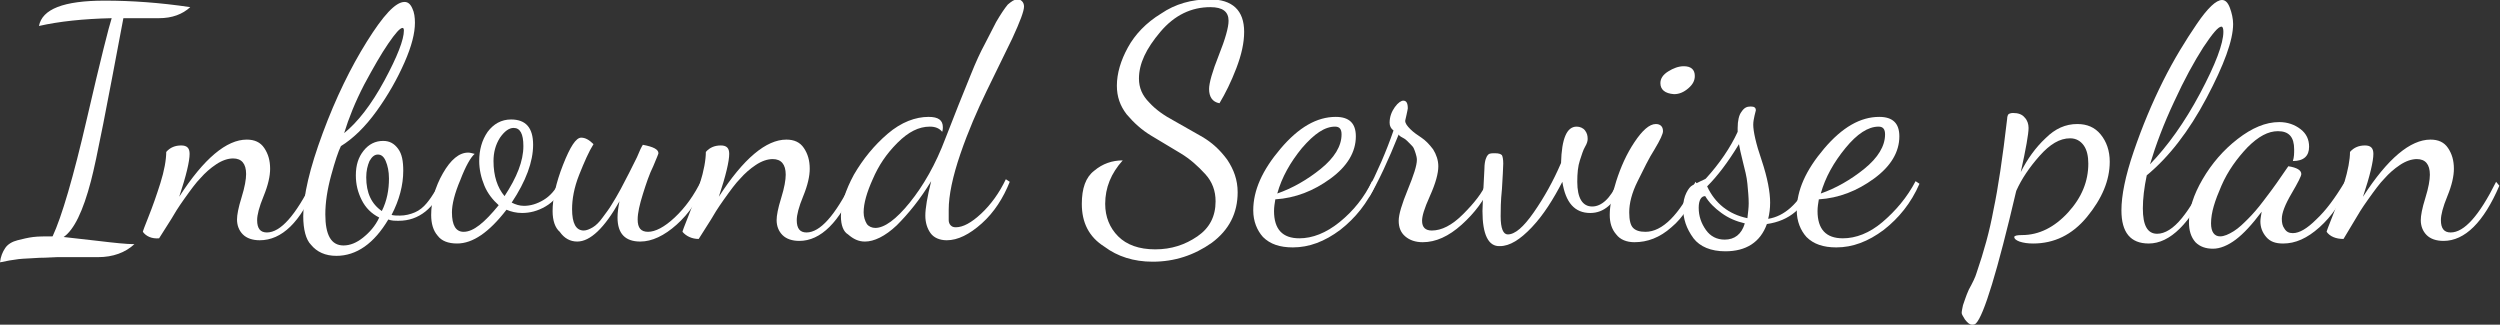
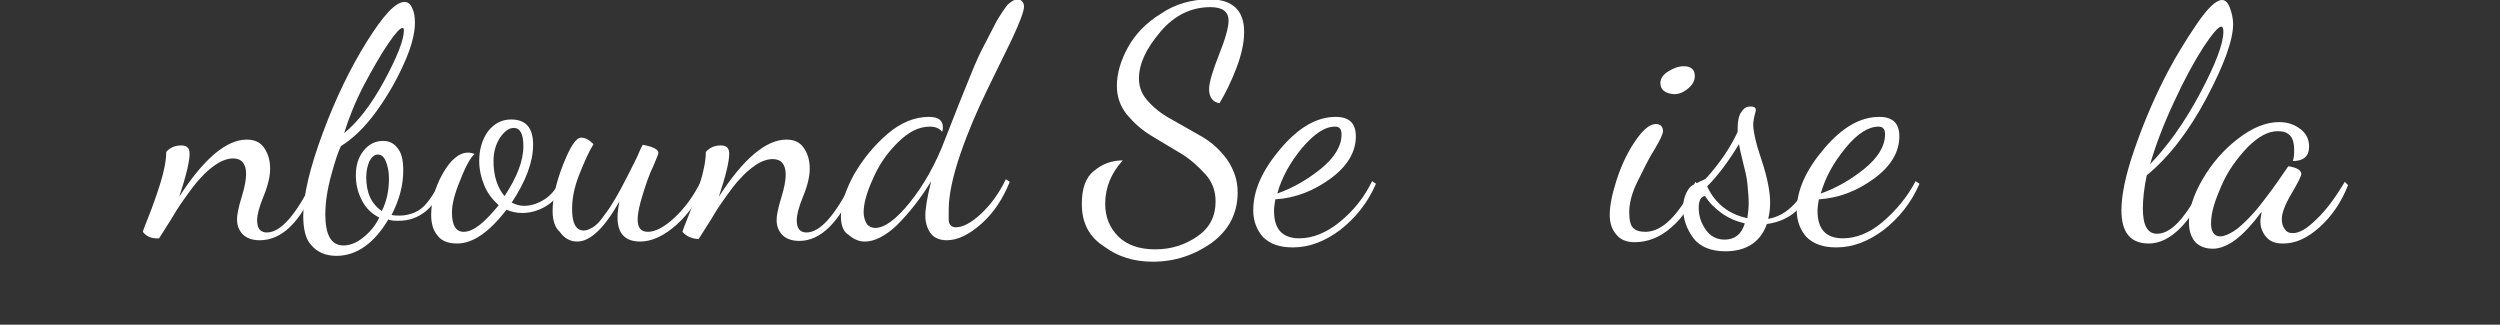
<svg xmlns="http://www.w3.org/2000/svg" version="1.1" id="レイヤー_1" x="0px" y="0px" viewBox="0 0 385 50" witdh="385px" height="50px" style="enable-background:new 0 0 385 50;" xml:space="preserve">
  <rect x="0" y="0" width="385" height="50" fill="#333333" stroke="none" />
  <style type="text/css">
	.st0{enable-background:new    ;}
	.st1{fill:#FFFFFF;}
</style>
  <g class="st0">
-     <path class="st1" d="M0,40.4c0.1-0.9,0.4-1.6,0.8-2.2c0.4-0.6,1.1-1,1.9-1.2s1.6-0.4,2.4-0.5c0.8-0.1,1.8-0.1,3-0.1   c1.4-3,3.2-9.1,5.3-18.2c2.1-9.1,3.4-14.2,3.8-15.4C12.8,2.9,9.1,3.3,6,4c0.5-2.6,3.8-3.9,10.1-3.9c0,0,0.1,0,0.1,0   c4,0,8.4,0.3,13.1,1c-1.2,1.1-2.8,1.7-4.8,1.7c0,0-0.1,0-0.1,0c-2.6,0-4.4,0-5.4,0c-2.5,13.3-4.1,21.7-5,25.1   c-1.2,4.6-2.6,7.5-4.2,8.6c1,0.1,2.7,0.3,5.3,0.6c2.5,0.3,4.4,0.5,5.6,0.5c-1.4,1.3-3.3,2-5.6,2h-3c-1.6,0-2.7,0-3.3,0   c-0.6,0-1.5,0.1-2.7,0.1c-1.2,0.1-2.3,0.1-3.2,0.2S0.9,40.2,0,40.4z" />
    <path class="st1" d="M22,35.7c0-0.1,0.3-0.9,0.9-2.4c0.6-1.5,1.2-3.2,1.8-5.1s0.9-3.6,0.9-4.8c0.6-0.7,1.4-1,2.3-1   c0.9,0,1.3,0.4,1.3,1.3c0,1.1-0.5,3.3-1.6,6.6c3.8-5.9,7.3-8.8,10.4-8.8c1.2,0,2.1,0.4,2.7,1.3c0.6,0.9,0.9,1.9,0.9,3.2   c0,1.1-0.3,2.5-1,4.2c-0.7,1.7-1,2.9-1,3.7c0,1.3,0.5,1.9,1.5,1.9c2.1,0,4.4-2.6,7-7.8l0.5,0.6C46.3,34.2,43.4,37,40,37   c-1.1,0-2-0.3-2.6-0.9c-0.6-0.6-0.9-1.4-0.9-2.3c0-0.7,0.2-1.8,0.7-3.4c0.5-1.6,0.7-2.8,0.7-3.6c0-1.6-0.7-2.4-2-2.4   c-0.8,0-1.7,0.3-2.6,0.9c-0.9,0.6-1.7,1.3-2.4,2.1c-0.7,0.7-1.5,1.8-2.5,3.2c-1,1.4-1.6,2.4-2,3.1l-1.9,3   C23.4,36.8,22.5,36.4,22,35.7z" />
    <path class="st1" d="M46.7,33.3c0-3.2,1-7.4,3-12.8c2-5.4,4.3-10.1,6.8-14.1s4.4-6.1,5.8-6.1c0.5,0,0.9,0.3,1.2,1   c0.3,0.6,0.4,1.4,0.4,2.2c0,1.6-0.5,3.6-1.6,6.1c-1.1,2.5-2.5,5-4.3,7.5c-1.8,2.5-3.7,4.3-5.5,5.4c-0.4,0.8-0.9,2.3-1.5,4.5   c-0.6,2.2-0.9,4.2-0.9,6c0,3.2,0.9,4.8,2.8,4.8c1,0,2-0.4,3-1.2c1-0.8,1.9-1.8,2.5-3.1c-1.2-0.6-2.1-1.5-2.7-2.7   c-0.6-1.2-0.9-2.4-0.9-3.8c0-1.6,0.4-2.8,1.2-3.8c0.8-1,1.8-1.5,3-1.5c1,0,1.7,0.4,2.3,1.2c0.6,0.8,0.8,1.9,0.8,3.4   c0,2.2-0.6,4.5-1.8,6.8c0.4,0.1,0.8,0.1,1.3,0.1c0.8,0,1.6-0.2,2.3-0.5c0.7-0.3,1.3-0.8,1.8-1.4c0.5-0.6,0.9-1.2,1.2-1.7   c0.3-0.5,0.7-1.1,1-1.9l0.6,0.6c-1.6,3.8-4,5.7-7.1,5.7c-0.6,0-1.1,0-1.6-0.2c-2.2,3.7-4.9,5.6-8,5.6c-1.7,0-3-0.6-3.9-1.7   C47.1,36.9,46.7,35.3,46.7,33.3z M53,20.5c2.1-1.7,4.2-4.4,6.2-8.1c2-3.7,3-6.3,3-7.7c0-0.3-0.1-0.4-0.2-0.4   c-0.4,0-1.1,0.8-2.2,2.4c-1.1,1.6-2.3,3.7-3.7,6.3C54.7,15.7,53.7,18.2,53,20.5z M56.4,27.3c0,2.4,0.8,4.1,2.4,5.2   c0.8-1.6,1.1-3.3,1.1-5c0-1.1-0.2-2-0.5-2.7c-0.3-0.7-0.7-1-1.2-1c-0.5,0-0.9,0.3-1.3,1C56.6,25.5,56.4,26.3,56.4,27.3z" />
    <path class="st1" d="M66.4,33.1c0-2.1,0.6-4.3,1.8-6.4c1.2-2.1,2.5-3.2,3.9-3.2c0.3,0,0.6,0.1,1,0.2c-0.6,0.5-1.4,1.9-2.2,4   c-0.9,2.1-1.3,3.8-1.3,5c0,2,0.6,3,1.8,3c1.5,0,3.2-1.4,5.4-4.1c-0.9-0.8-1.7-1.8-2.2-3c-0.5-1.2-0.8-2.5-0.8-3.8   c0-1.7,0.4-3.2,1.3-4.5c0.9-1.2,2.1-1.9,3.6-1.9c2.3,0,3.4,1.3,3.4,3.9s-1.1,5.6-3.3,8.9c0.6,0.3,1.2,0.5,1.9,0.5c1,0,2-0.3,3-0.9   c1-0.6,1.8-1.5,2.4-2.7l0.6,0.5c-0.6,1.5-1.5,2.5-2.7,3.2c-1.2,0.7-2.4,1-3.6,1c-0.9,0-1.7-0.2-2.4-0.5c-2.7,3.5-5.2,5.2-7.6,5.2   c-1.4,0-2.4-0.4-3-1.2C66.7,35.5,66.4,34.4,66.4,33.1z M76,24.8c0,2.3,0.6,4.1,1.7,5.4c1.9-2.9,2.9-5.4,2.9-7.7   c0-1.9-0.5-2.8-1.5-2.8c-0.7,0-1.4,0.5-2.1,1.5C76.3,22.3,76,23.5,76,24.8z" />
    <path class="st1" d="M85.1,32.5c0-1.9,0.5-4.3,1.6-7.1s2-4.2,2.8-4.2c0.6,0,1.2,0.3,1.9,1c-0.7,1.1-1.4,2.7-2.2,4.7   c-0.8,2-1.1,3.8-1.1,5.3c0,2.2,0.6,3.3,1.8,3.3c0.4,0,0.9-0.2,1.4-0.5c0.5-0.3,1-0.8,1.5-1.5s1-1.3,1.4-2c0.4-0.6,0.9-1.5,1.4-2.4   l1.3-2.5l1.2-2.4c0.4-1,0.7-1.6,0.9-1.9c1.6,0.3,2.4,0.7,2.4,1.3c0,0.1-0.3,0.8-0.8,2c-0.6,1.2-1.1,2.7-1.6,4.3   c-0.5,1.6-0.8,2.9-0.8,3.9c0,1.3,0.5,1.9,1.6,1.9c1.1,0,2.5-0.7,4.1-2.2c1.6-1.5,3-3.4,4.2-5.9l0.6,0.4c-1.1,2.7-2.6,4.9-4.5,6.6   c-1.9,1.7-3.8,2.6-5.6,2.6c-2.3,0-3.5-1.2-3.5-3.7c0-0.7,0.1-1.5,0.3-2.5c-2.3,4.1-4.5,6.2-6.5,6.2c-1.1,0-2-0.5-2.7-1.5   C85.5,35.1,85.1,34,85.1,32.5z" />
    <path class="st1" d="M105.1,35.7c0-0.1,0.3-0.9,0.9-2.4c0.6-1.5,1.2-3.2,1.8-5.1s0.9-3.6,0.9-4.8c0.6-0.7,1.4-1,2.3-1   c0.9,0,1.3,0.4,1.3,1.3c0,1.1-0.5,3.3-1.6,6.6c3.8-5.9,7.3-8.8,10.4-8.8c1.2,0,2.1,0.4,2.7,1.3c0.6,0.9,0.9,1.9,0.9,3.2   c0,1.1-0.3,2.5-1,4.2c-0.7,1.7-1,2.9-1,3.7c0,1.3,0.5,1.9,1.5,1.9c2.1,0,4.4-2.6,7-7.8l0.5,0.6c-2.4,5.6-5.3,8.5-8.6,8.5   c-1.1,0-2-0.3-2.6-0.9c-0.6-0.6-0.9-1.4-0.9-2.3c0-0.7,0.2-1.8,0.7-3.4c0.5-1.6,0.7-2.8,0.7-3.6c0-1.6-0.7-2.4-2-2.4   c-0.8,0-1.7,0.3-2.6,0.9c-0.9,0.6-1.7,1.3-2.4,2.1c-0.7,0.7-1.5,1.8-2.5,3.2c-1,1.4-1.6,2.4-2,3.1l-1.9,3   C106.6,36.8,105.7,36.4,105.1,35.7z" />
    <path class="st1" d="M129.5,33.3c0-1.8,0.7-4,2-6.4c1.4-2.4,3.1-4.5,5.2-6.3S141,18,143,18c1.5,0,2.2,0.5,2.2,1.6   c0,0.1,0,0.4-0.1,0.7c-0.4-0.5-1-0.8-1.9-0.8c-1.7,0-3.3,0.8-5,2.5s-2.9,3.5-3.8,5.6c-0.9,2-1.4,3.7-1.4,5.1c0,0.7,0.2,1.3,0.5,1.8   c0.3,0.4,0.8,0.6,1.3,0.6c1.4,0,3.2-1.3,5.3-3.9c2.1-2.6,4-5.9,5.5-9.9l2-5.1l1.9-4.7c0.8-2,1.5-3.5,2.1-4.6l1.8-3.5   c0.7-1.2,1.3-2.1,1.8-2.7c0.6-0.5,1-0.8,1.5-0.8c0.3,0,0.5,0.1,0.7,0.3c0.2,0.2,0.3,0.5,0.3,0.8c0,0.7-0.6,2.3-1.8,4.9l-4,8.2   c-1.4,2.9-2.8,6.1-4,9.6c-1.2,3.5-1.8,6.4-1.8,8.6c0,0.8,0,1.3,0,1.6c0,0.3,0.1,0.6,0.3,0.8c0.2,0.2,0.4,0.3,0.8,0.3   c1.1,0,2.4-0.7,3.9-2.1c1.5-1.4,2.8-3.2,3.8-5.3l0.6,0.4c-1,2.5-2.4,4.7-4.3,6.4c-1.9,1.7-3.7,2.6-5.4,2.6c-1.1,0-2-0.4-2.5-1.1   c-0.5-0.7-0.8-1.6-0.8-2.7c0-1.1,0.3-2.9,0.9-5.3c-1.7,2.8-3.5,5-5.3,6.8c-1.8,1.7-3.5,2.5-4.9,2.5c-1,0-1.8-0.4-2.6-1.1   C129.9,35.7,129.5,34.7,129.5,33.3z" />
    <path class="st1" d="M166.6,31.4c0-2.4,0.6-4.1,1.9-5.1c1.3-1.1,2.8-1.6,4.4-1.6c-1.8,2-2.7,4.2-2.7,6.7c0,2,0.7,3.7,2,5   c1.3,1.3,3.2,2,5.7,2s4.6-0.7,6.5-2c1.9-1.3,2.8-3.1,2.8-5.4c0-1.6-0.5-3-1.6-4.2s-2.3-2.3-3.8-3.2l-4.5-2.7   c-1.5-0.9-2.7-2-3.8-3.3c-1-1.3-1.5-2.7-1.5-4.4c0-1.9,0.6-3.9,1.7-5.9c1.1-2,2.8-3.8,5.1-5.2c2.2-1.5,4.7-2.2,7.5-2.2   c3.5,0,5.3,1.7,5.3,5c0,1.7-0.4,3.5-1.2,5.6c-0.8,2.1-1.7,3.9-2.6,5.4c-1.1-0.2-1.6-1-1.6-2.2c0-0.9,0.5-2.7,1.5-5.2   c1-2.5,1.5-4.3,1.5-5.3c0-1.4-0.9-2.1-2.8-2.1c-2.9,0-5.5,1.2-7.7,3.8s-3.3,4.9-3.3,7.2c0,1.4,0.5,2.6,1.6,3.7c1,1.1,2.3,2,3.8,2.8   l4.4,2.5c1.5,0.9,2.7,2,3.8,3.5c1,1.5,1.6,3.1,1.6,5c0,3.2-1.3,5.8-4,7.8c-2.7,1.9-5.7,2.9-9.1,2.9c-2.9,0-5.4-0.8-7.4-2.3   C167.7,36.5,166.6,34.3,166.6,31.4z" />
    <path class="st1" d="M193,32.4c0-3.1,1.4-6.2,4.2-9.5s5.6-4.9,8.5-4.9c2.1,0,3.1,1,3.1,3c0,2.4-1.3,4.6-3.9,6.5   c-2.6,1.9-5.4,3-8.5,3.2c-0.1,0.6-0.2,1.2-0.2,1.8c0,2.8,1.3,4.2,3.9,4.2c2,0,4.1-0.8,6.2-2.5c2.1-1.7,3.8-3.8,5-6.3l0.6,0.4   c-1.3,3-3.2,5.3-5.5,7.1c-2.4,1.8-4.8,2.7-7.3,2.7c-2,0-3.5-0.5-4.6-1.6C193.6,35.5,193,34.1,193,32.4z M196.7,29.8   c2.3-0.8,4.6-2.1,6.7-3.8c2.1-1.7,3.2-3.5,3.2-5.3c0-0.8-0.3-1.2-1-1.2c-1.6,0-3.2,1.1-5.1,3.3C198.7,25,197.4,27.3,196.7,29.8z" />
-     <path class="st1" d="M210.5,29.6c1.6-3.1,3-6.3,4.1-9.5c-0.4-0.3-0.6-0.7-0.6-1.2c0-0.9,0.3-1.7,0.8-2.4c0.5-0.7,1-1,1.3-1   c0.5,0,0.7,0.4,0.7,1.2c0,0.1-0.1,0.5-0.2,1c-0.1,0.5-0.2,0.8-0.2,0.9c0,0.4,0.3,0.8,0.8,1.3c0.5,0.5,1.1,0.9,1.7,1.3   c0.6,0.4,1.2,1,1.8,1.8c0.5,0.8,0.8,1.7,0.8,2.6c0,1.1-0.4,2.6-1.3,4.6S219,33.3,219,34c0,1,0.5,1.5,1.5,1.5c1.5,0,3.1-0.8,4.8-2.5   s3-3.3,3.7-5l0.6,0.5c-1,2.3-2.5,4.3-4.5,6.1s-4,2.7-6,2.7c-1.1,0-2-0.3-2.7-0.9c-0.7-0.6-1-1.4-1-2.4c0-1,0.5-2.6,1.4-4.8   c0.9-2.2,1.4-3.7,1.4-4.6c0-0.3-0.1-0.7-0.2-1c-0.1-0.3-0.2-0.6-0.3-0.8c-0.1-0.2-0.3-0.4-0.5-0.6l-0.5-0.5   c-0.1-0.1-0.3-0.3-0.7-0.5c-0.4-0.2-0.6-0.4-0.6-0.5c-1.6,4-3.1,7.2-4.5,9.6L210.5,29.6z" />
-     <path class="st1" d="M228.3,32.5c0-0.6,0.1-2.8,0.3-6.5c0-0.7,0.1-1.2,0.2-1.5c0.1-0.3,0.2-0.5,0.4-0.7c0.2-0.2,0.6-0.2,1-0.2   c0.6,0,0.9,0.1,1.1,0.3c0.1,0.2,0.2,0.6,0.2,1.3c0,0.7-0.1,2-0.2,3.9c-0.2,1.9-0.2,3.3-0.2,4.2c0,1.9,0.4,2.8,1.1,2.8   c1.1,0,2.4-1.1,4-3.4s3-4.8,4.2-7.6c0.1-3.8,0.9-5.6,2.4-5.6c0.5,0,1,0.2,1.3,0.6s0.4,0.8,0.4,1.3c0,0.3-0.1,0.7-0.4,1.2   c-0.3,0.5-0.5,1.2-0.8,2.1c-0.3,0.9-0.4,2-0.4,3.3c0,2.5,0.8,3.8,2.3,3.8c1.4,0,2.8-1.2,3.9-3.7l0.7,0.5c-1.2,2.8-2.8,4.2-4.9,4.2   c-2.4,0-3.8-1.6-4.3-4.8c-1.4,2.7-2.9,5.1-4.7,7c-1.8,1.9-3.4,2.9-4.9,2.9C229.2,38,228.3,36.1,228.3,32.5z" />
    <path class="st1" d="M247.9,33.1c0-1.3,0.3-3,1-5.2c0.7-2.2,1.6-4.2,2.8-6c1.2-1.8,2.3-2.8,3.3-2.8c0.7,0,1.1,0.4,1.1,1.1   c0,0.4-0.4,1.3-1.3,2.8c-0.9,1.4-1.7,3.1-2.6,4.9c-0.9,1.8-1.3,3.4-1.3,4.8c0,1.2,0.2,2,0.6,2.4s1,0.6,1.9,0.6   c2.6,0,5.2-2.6,7.7-7.7l0.4,0.5c-0.9,2.8-2.3,5-4.1,6.5c-1.8,1.6-3.7,2.3-5.7,2.3c-1.2,0-2.2-0.4-2.8-1.2   C248.2,35.3,247.9,34.3,247.9,33.1z M255.7,12.8c0-0.7,0.4-1.3,1.2-1.8c0.8-0.5,1.6-0.8,2.4-0.8c1.1,0,1.7,0.5,1.7,1.5   c0,0.7-0.3,1.3-1,1.9s-1.4,0.9-2.2,0.9C256.4,14.4,255.7,13.8,255.7,12.8z" />
    <path class="st1" d="M259.2,32c0-0.9,0.2-1.7,0.5-2.3c0.3-0.6,0.6-1,1-1.2c0.4-0.2,0.8-0.4,1.2-0.6c0.4-0.2,0.7-0.3,0.8-0.4   c2.1-2.3,3.8-4.8,4.9-7.2v-0.6c0-1.1,0.2-2,0.6-2.5c0.4-0.6,0.8-0.8,1.4-0.8s0.8,0.2,0.8,0.6c0,0.1-0.1,0.3-0.2,0.8   s-0.2,0.9-0.2,1.4c0,1,0.4,2.9,1.3,5.5c0.9,2.7,1.3,4.9,1.3,6.5c0,0.9-0.1,1.7-0.3,2.5c2.5-0.4,4.6-2.3,6.3-5.6l0.5,0.5   c-1.2,3.4-3.5,5.4-7,5.9c-1,2.8-3.2,4.2-6.4,4.2c-2.2,0-3.9-0.7-4.9-2C259.7,35.2,259.2,33.7,259.2,32z M261.6,32   c0,1.3,0.4,2.4,1.1,3.4c0.7,1,1.7,1.5,2.9,1.5c1.5,0,2.6-0.8,3.1-2.5c-1.3-0.3-2.5-0.8-3.6-1.6c-1.1-0.8-1.9-1.6-2.5-2.6   C262,30.2,261.6,30.8,261.6,32z M262.9,28.7c1.2,2.6,3.3,4.3,6.2,4.9c0.1-0.9,0.2-1.6,0.2-2.3c0-0.9-0.1-1.9-0.2-3   s-0.4-2.2-0.7-3.4c-0.3-1.2-0.5-2.1-0.6-2.7C266.1,25,264.5,27.1,262.9,28.7z" />
    <path class="st1" d="M276.7,32.4c0-3.1,1.4-6.2,4.2-9.5c2.8-3.3,5.6-4.9,8.5-4.9c2.1,0,3.1,1,3.1,3c0,2.4-1.3,4.6-3.9,6.5   c-2.6,1.9-5.4,3-8.5,3.2c-0.1,0.6-0.2,1.2-0.2,1.8c0,2.8,1.3,4.2,3.9,4.2c2,0,4.1-0.8,6.1-2.5s3.8-3.8,5.1-6.3l0.6,0.4   c-1.3,3-3.2,5.3-5.5,7.1c-2.4,1.8-4.8,2.7-7.3,2.7c-2,0-3.5-0.5-4.6-1.6C277.3,35.5,276.7,34.1,276.7,32.4z M280.4,29.8   c2.3-0.8,4.6-2.1,6.7-3.8c2.1-1.7,3.2-3.5,3.2-5.3c0-0.8-0.3-1.2-1-1.2c-1.6,0-3.3,1.1-5.1,3.3C282.4,25,281.1,27.3,280.4,29.8z" />
-     <path class="st1" d="M304.4,42c1.1-3.2,2-6.4,2.6-9.7c0.7-3.3,1.4-8,2.1-14c0-0.3,0.1-0.6,0.2-0.7c0.1-0.1,0.4-0.2,0.7-0.2   c0.8,0,1.4,0.2,1.8,0.7c0.4,0.4,0.6,1,0.6,1.6c0,0.9-0.4,3.2-1.2,6.8c1-2,2.3-3.8,3.8-5.2c1.5-1.5,3.1-2.2,4.9-2.2   c1.5,0,2.7,0.5,3.6,1.6c0.9,1.1,1.4,2.5,1.4,4.2c0,2.9-1.2,5.7-3.5,8.5c-2.3,2.8-5.1,4.1-8.3,4.1c-0.8,0-1.5-0.1-2.1-0.3   c-0.5-0.2-0.8-0.4-0.8-0.7c0-0.2,0.4-0.3,1.2-0.3c2.6,0,5-1.2,7.1-3.5c2.1-2.3,3.1-4.8,3.1-7.5c0-1.1-0.2-2.1-0.7-2.8   c-0.5-0.7-1.2-1.1-2.1-1.1c-1.6,0-3.1,0.9-4.7,2.7c-1.6,1.8-2.8,3.6-3.6,5.4c-2.9,12.4-5,19.2-6.2,20.4c-0.2,0.2-0.4,0.2-0.6,0.2   c-0.4,0-0.7-0.3-1.1-0.8c-0.3-0.5-0.5-0.8-0.5-1c0-0.3,0.1-0.7,0.2-1.2c0.2-0.5,0.4-1.3,0.9-2.4C303.8,43.5,304.2,42.7,304.4,42z" />
    <path class="st1" d="M326.7,32.4c0-2.3,0.6-5.3,1.9-9.1c1.3-3.8,2.8-7.4,4.5-10.8c1.7-3.4,3.5-6.3,5.2-8.8s3-3.7,3.9-3.7   c0.5,0,0.9,0.4,1.2,1.2c0.3,0.8,0.5,1.7,0.5,2.5c0,2.5-1.4,6.3-4.1,11.4c-2.7,5.1-5.8,9.1-9.2,11.9c-0.4,1.9-0.6,3.6-0.6,5.1   c0,2.6,0.7,3.9,2.2,3.9c1.2,0,2.5-0.8,3.8-2.4c1.3-1.6,2.4-3.5,3.4-5.7l0.8,0.4c-2.9,6.1-6,9.2-9.3,9.2h0   C328.1,37.5,326.7,35.8,326.7,32.4z M331.1,25.3c2.7-2.8,5.3-6.4,7.7-10.9c2.4-4.5,3.6-7.7,3.6-9.5c0-0.5-0.1-0.8-0.3-0.8   c-0.5,0-1.4,1.1-2.8,3.2c-1.4,2.2-2.9,4.9-4.5,8.4C333.2,19.1,332,22.3,331.1,25.3z" />
    <path class="st1" d="M337.1,34.2c0-2,0.7-4.2,2.1-6.6s3.2-4.5,5.4-6.2c2.2-1.7,4.3-2.6,6.4-2.6c1.3,0,2.4,0.4,3.3,1.1   c0.9,0.7,1.3,1.6,1.3,2.7c0,1.4-0.8,2.2-2.5,2.2c0.2-0.6,0.2-1.2,0.2-1.8c0-1.9-0.8-2.8-2.5-2.8c-1.5,0-3,0.8-4.7,2.5   c-1.6,1.7-3,3.6-4,5.9s-1.6,4.1-1.6,5.8c0,1.3,0.5,2,1.4,2c0.6,0,1.3-0.3,2.1-0.8s1.5-1.2,2.2-1.9c0.7-0.7,1.5-1.6,2.4-2.8   c0.9-1.2,1.6-2.1,2-2.7l1.8-2.6c1.3,0.2,2,0.6,2,1.2c0,0.3-0.5,1.3-1.5,3c-1,1.7-1.5,3-1.5,3.9c0,0.6,0.1,1.1,0.4,1.5   c0.3,0.5,0.7,0.7,1.3,0.7c1,0,2.2-0.7,3.6-2.1c1.5-1.4,2.9-3.3,4.4-5.8l0.5,0.5c-1,2.6-2.5,4.8-4.4,6.5c-1.9,1.7-3.7,2.5-5.6,2.5   c-1.2,0-2-0.3-2.6-1s-0.9-1.5-0.9-2.4c0-0.4,0.1-0.9,0.2-1.5c-1.5,2-2.8,3.4-4,4.3s-2.4,1.4-3.5,1.4c-1.1,0-2-0.3-2.7-1   C337.4,36.5,337.1,35.5,337.1,34.2z" />
-     <path class="st1" d="M358.3,35.7c0-0.1,0.3-0.9,0.9-2.4c0.6-1.5,1.2-3.2,1.8-5.1c0.6-2,0.9-3.6,0.9-4.8c0.6-0.7,1.4-1,2.3-1   s1.3,0.4,1.3,1.3c0,1.1-0.5,3.3-1.6,6.6c3.8-5.9,7.3-8.8,10.4-8.8c1.2,0,2.1,0.4,2.7,1.3c0.6,0.9,0.9,1.9,0.9,3.2   c0,1.1-0.3,2.5-1,4.2c-0.7,1.7-1,2.9-1,3.7c0,1.3,0.5,1.9,1.5,1.9c2.1,0,4.4-2.6,7-7.8l0.5,0.6c-2.4,5.6-5.3,8.5-8.6,8.5   c-1.1,0-2-0.3-2.6-0.9c-0.6-0.6-0.9-1.4-0.9-2.3c0-0.7,0.2-1.8,0.7-3.4c0.5-1.6,0.7-2.8,0.7-3.6c0-1.6-0.7-2.4-2-2.4   c-0.8,0-1.7,0.3-2.6,0.9c-0.9,0.6-1.7,1.3-2.4,2.1c-0.7,0.7-1.5,1.8-2.5,3.2c-1,1.4-1.6,2.4-2,3.1l-1.8,3   C359.7,36.8,358.8,36.4,358.3,35.7z" />
  </g>
</svg>